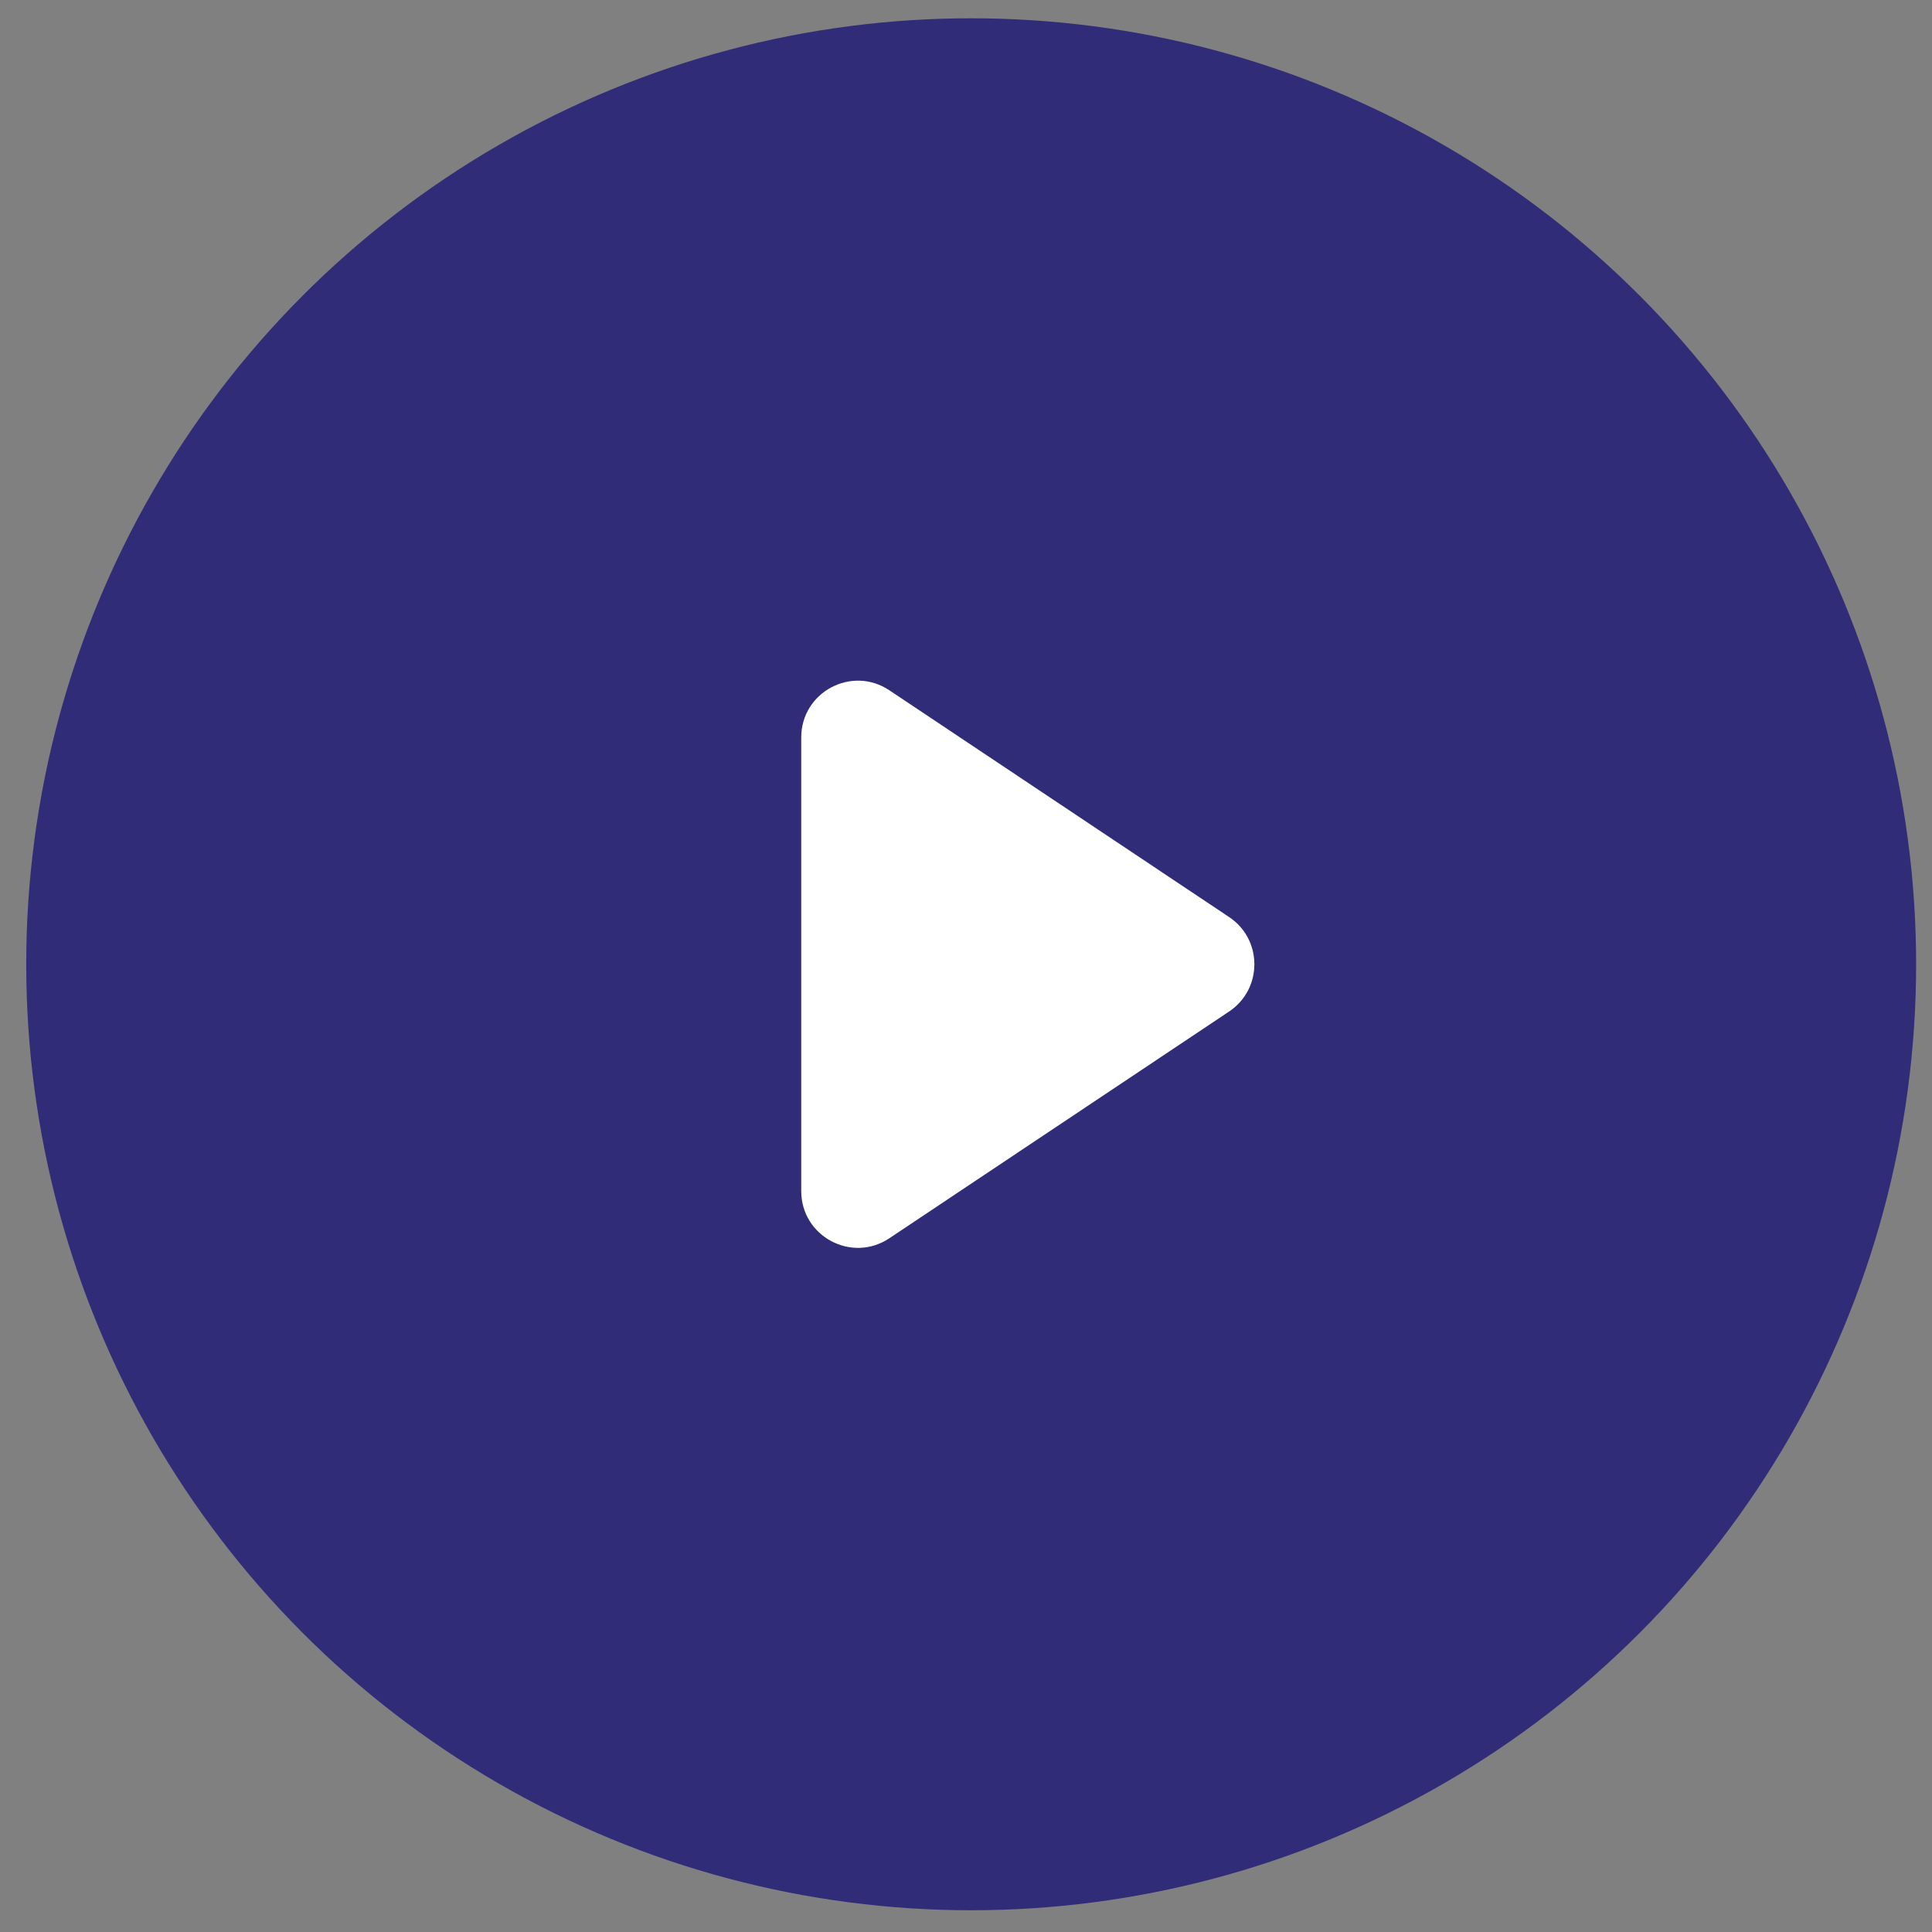
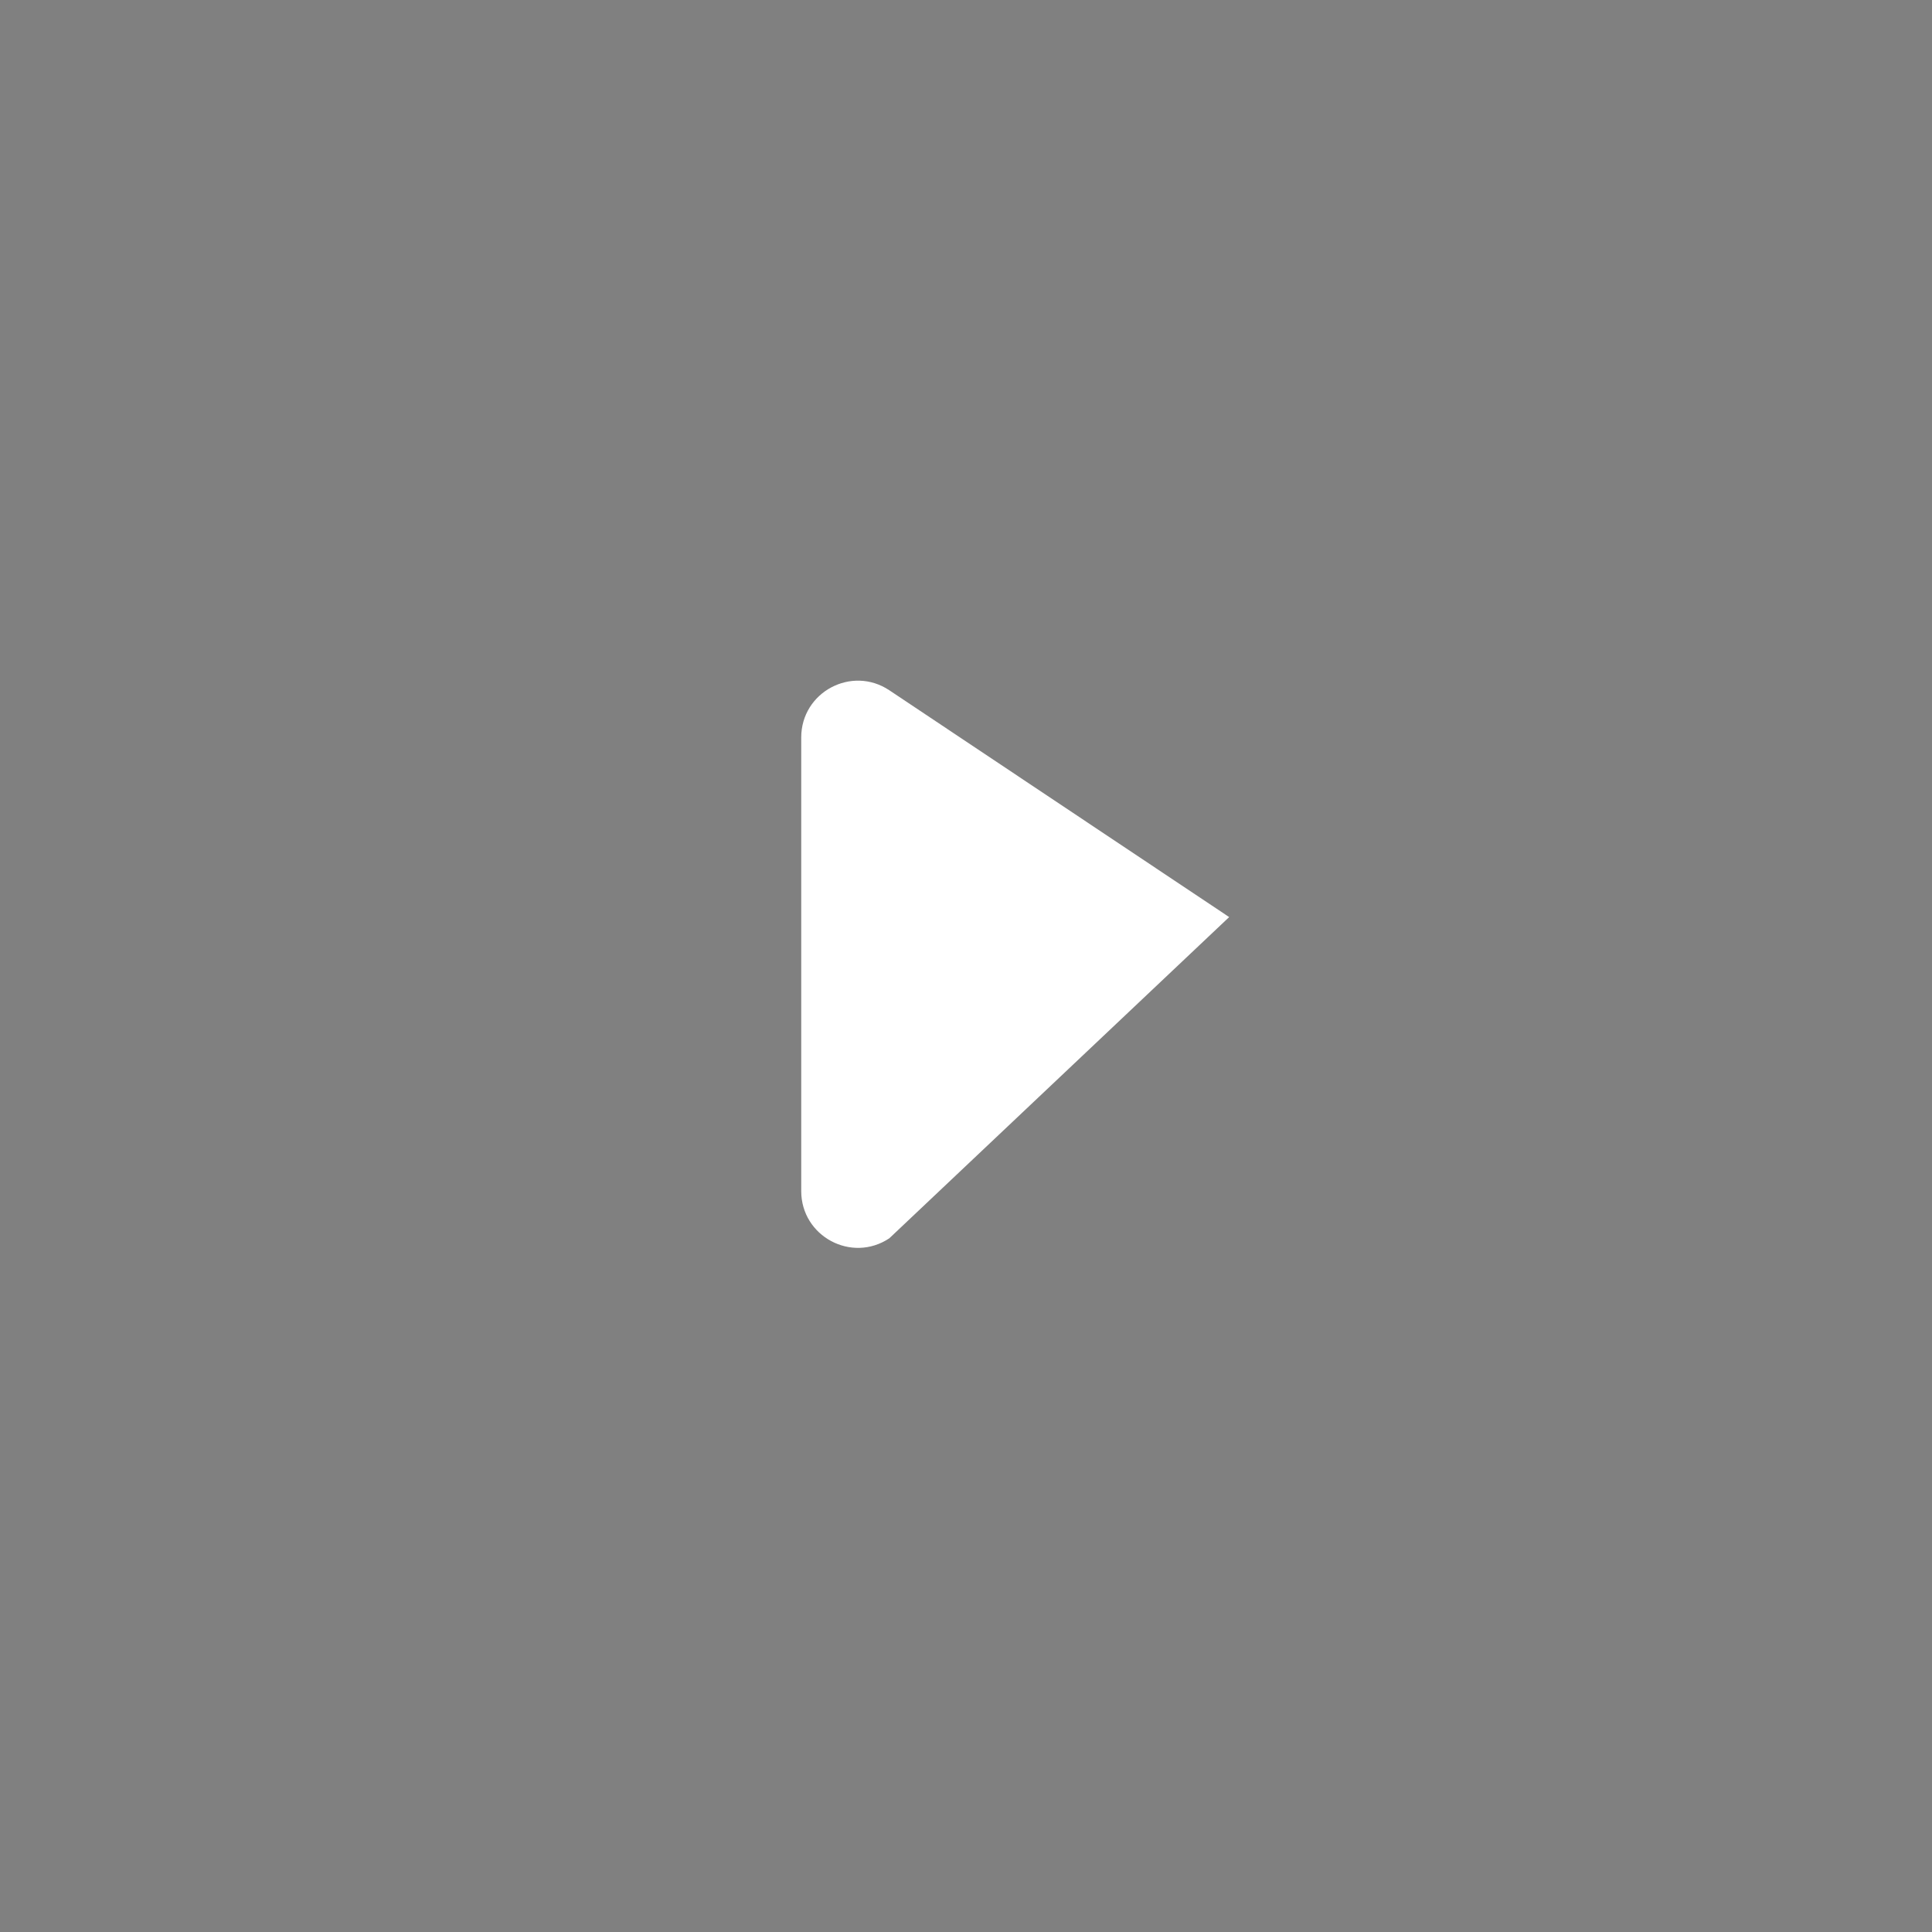
<svg xmlns="http://www.w3.org/2000/svg" width="28px" height="28px" viewBox="0 0 28 28" version="1.1">
  <rect x="0" y="0" width="28" height="28" fill="#808080" stroke="none" />
  <title>Group 12</title>
  <desc>Created with Sketch.</desc>
  <g id="layout" stroke="none" stroke-width="1" fill="none" fill-rule="evenodd">
    <g id="video" transform="translate(-1105, -933)" fill-rule="nonzero">
      <g id="Group-4-Copy-7" transform="translate(960, 793)">
        <g id="Group-12" transform="translate(145.38, 140.265)">
-           <ellipse id="Oval-4" fill="#302C78" cx="13.695" cy="13.71" rx="13.695" ry="13.71" />
          <g id="play-circle" transform="translate(10.986, 9.19)" fill="#FFFFFF">
-             <path d="M1.523,0.549 L6.448,3.836 C6.935,4.161 6.935,4.878 6.448,5.204 L1.523,8.491 C0.977,8.855 0.246,8.463 0.246,7.807 L0.246,1.233 C0.246,0.576 0.977,0.185 1.523,0.549 Z" id="path-1" />
+             <path d="M1.523,0.549 L6.448,3.836 L1.523,8.491 C0.977,8.855 0.246,8.463 0.246,7.807 L0.246,1.233 C0.246,0.576 0.977,0.185 1.523,0.549 Z" id="path-1" />
          </g>
        </g>
      </g>
    </g>
  </g>
</svg>